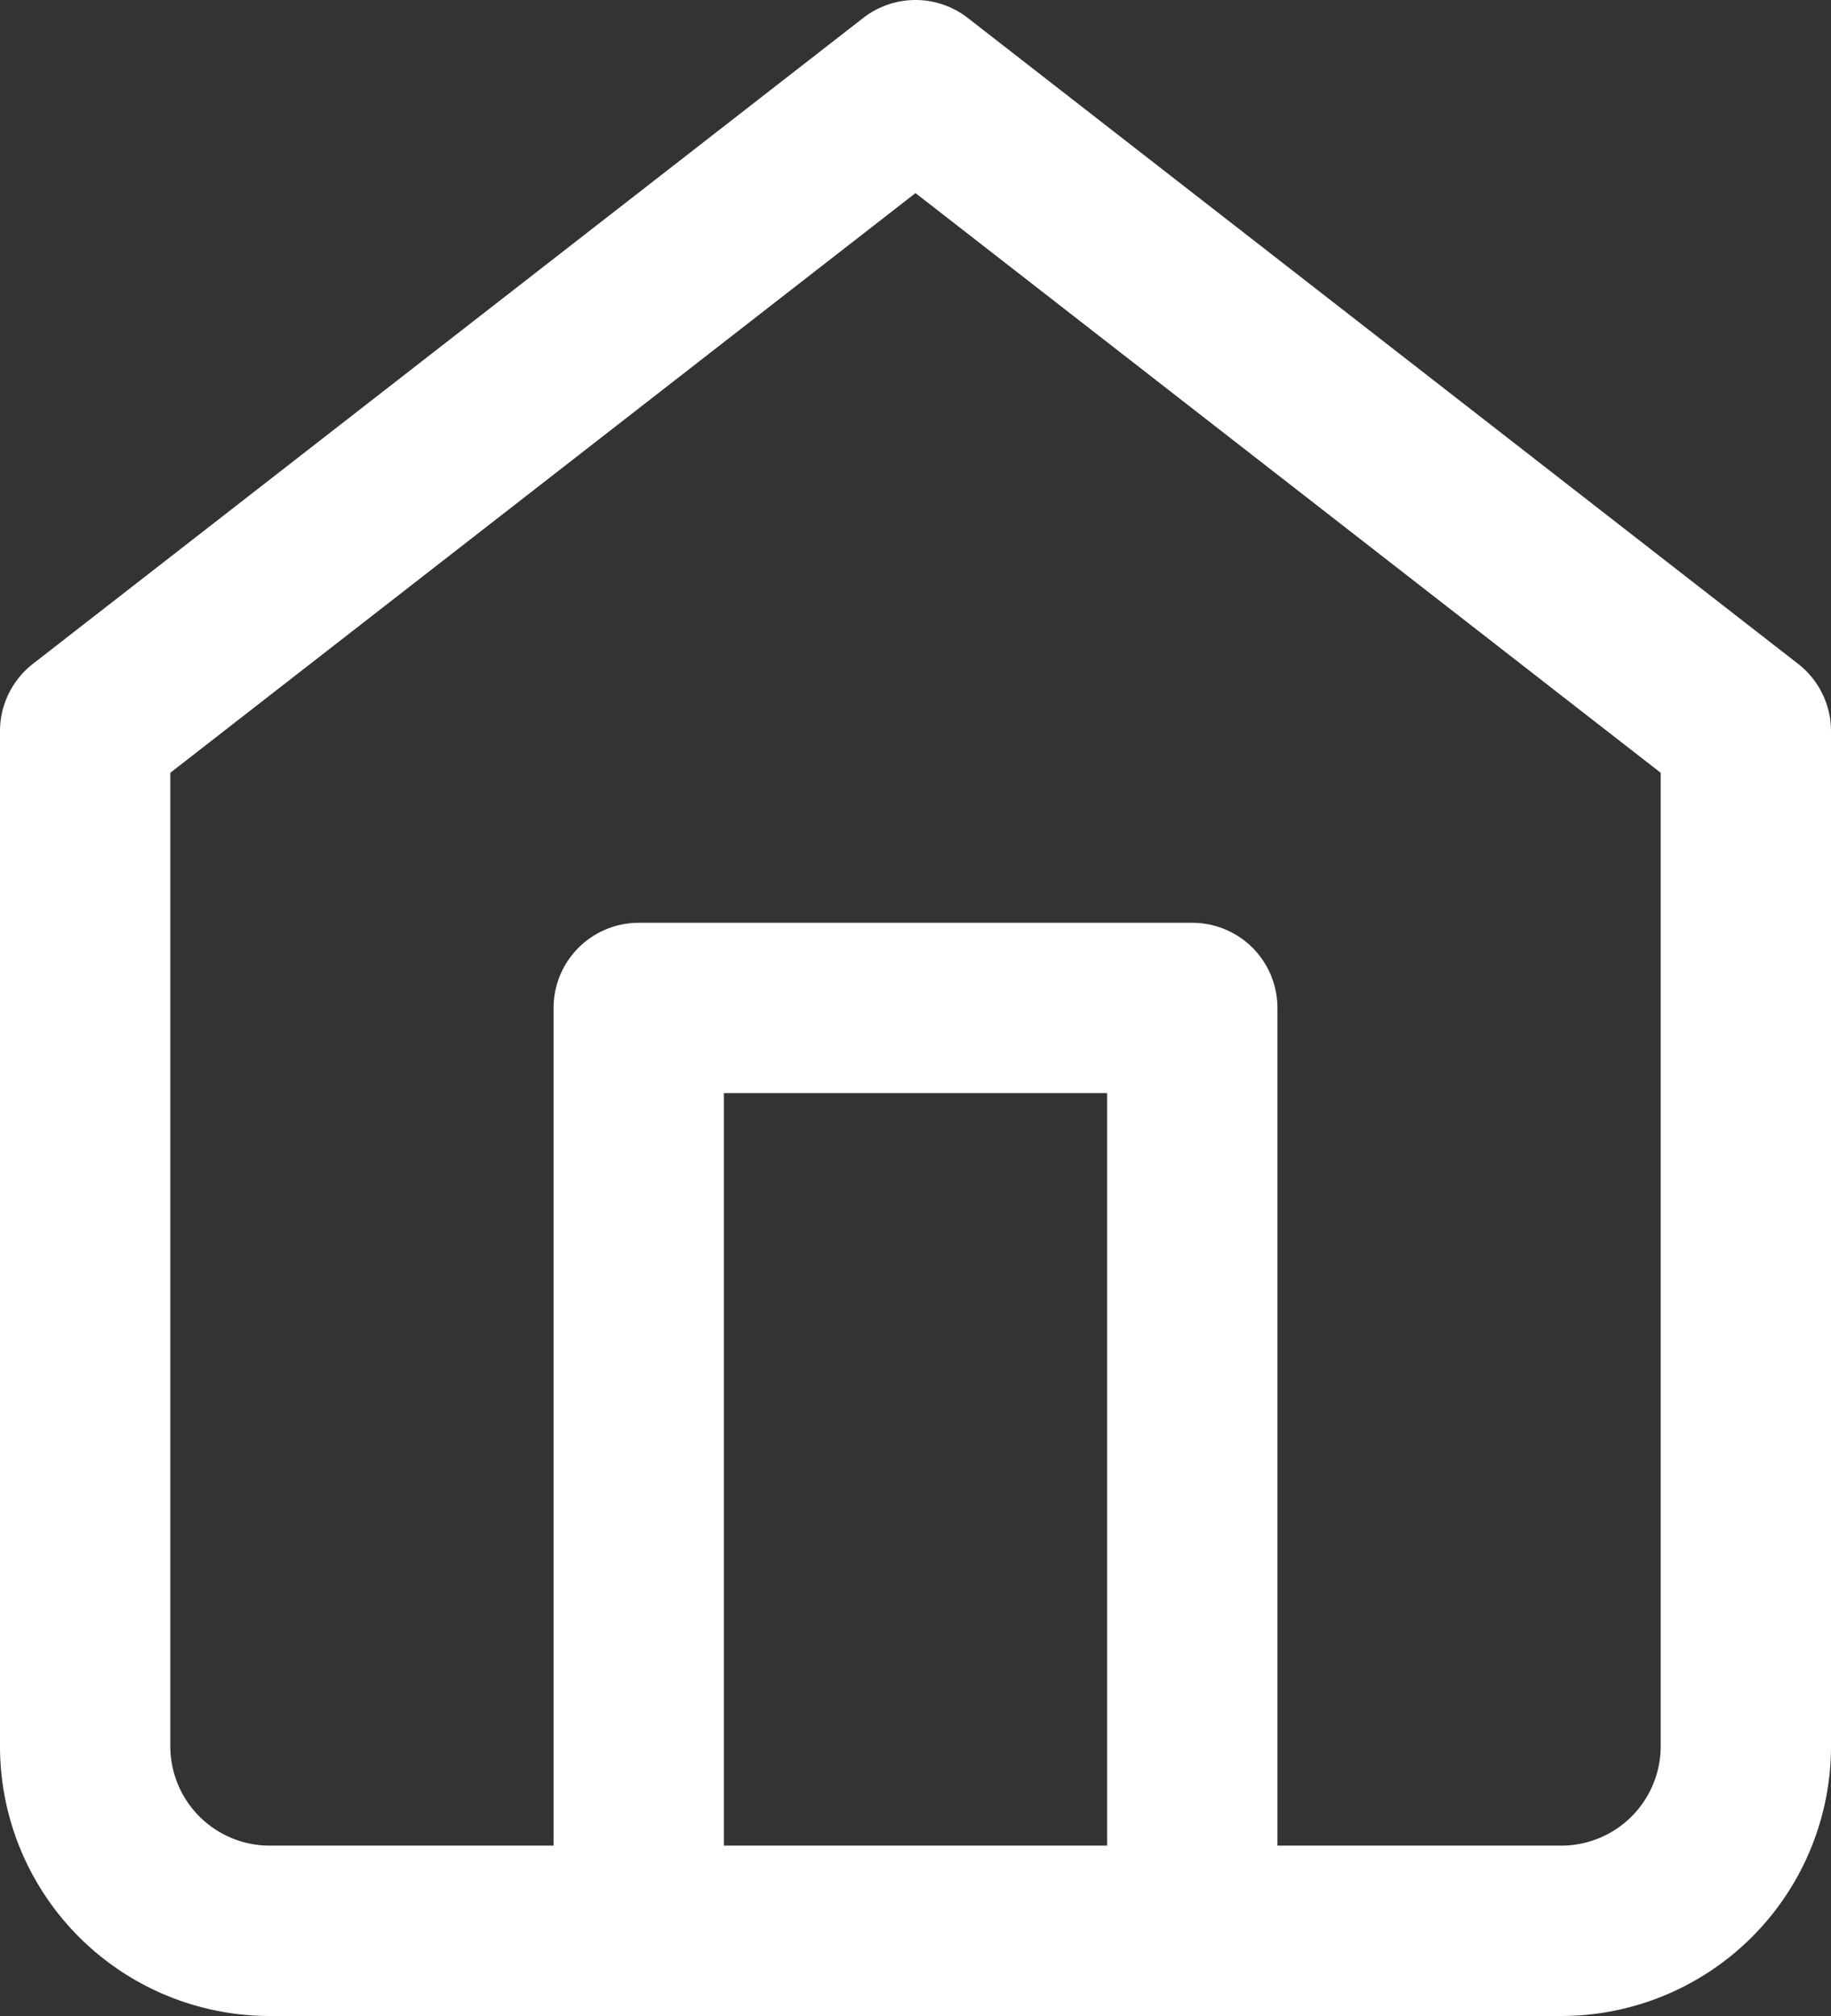
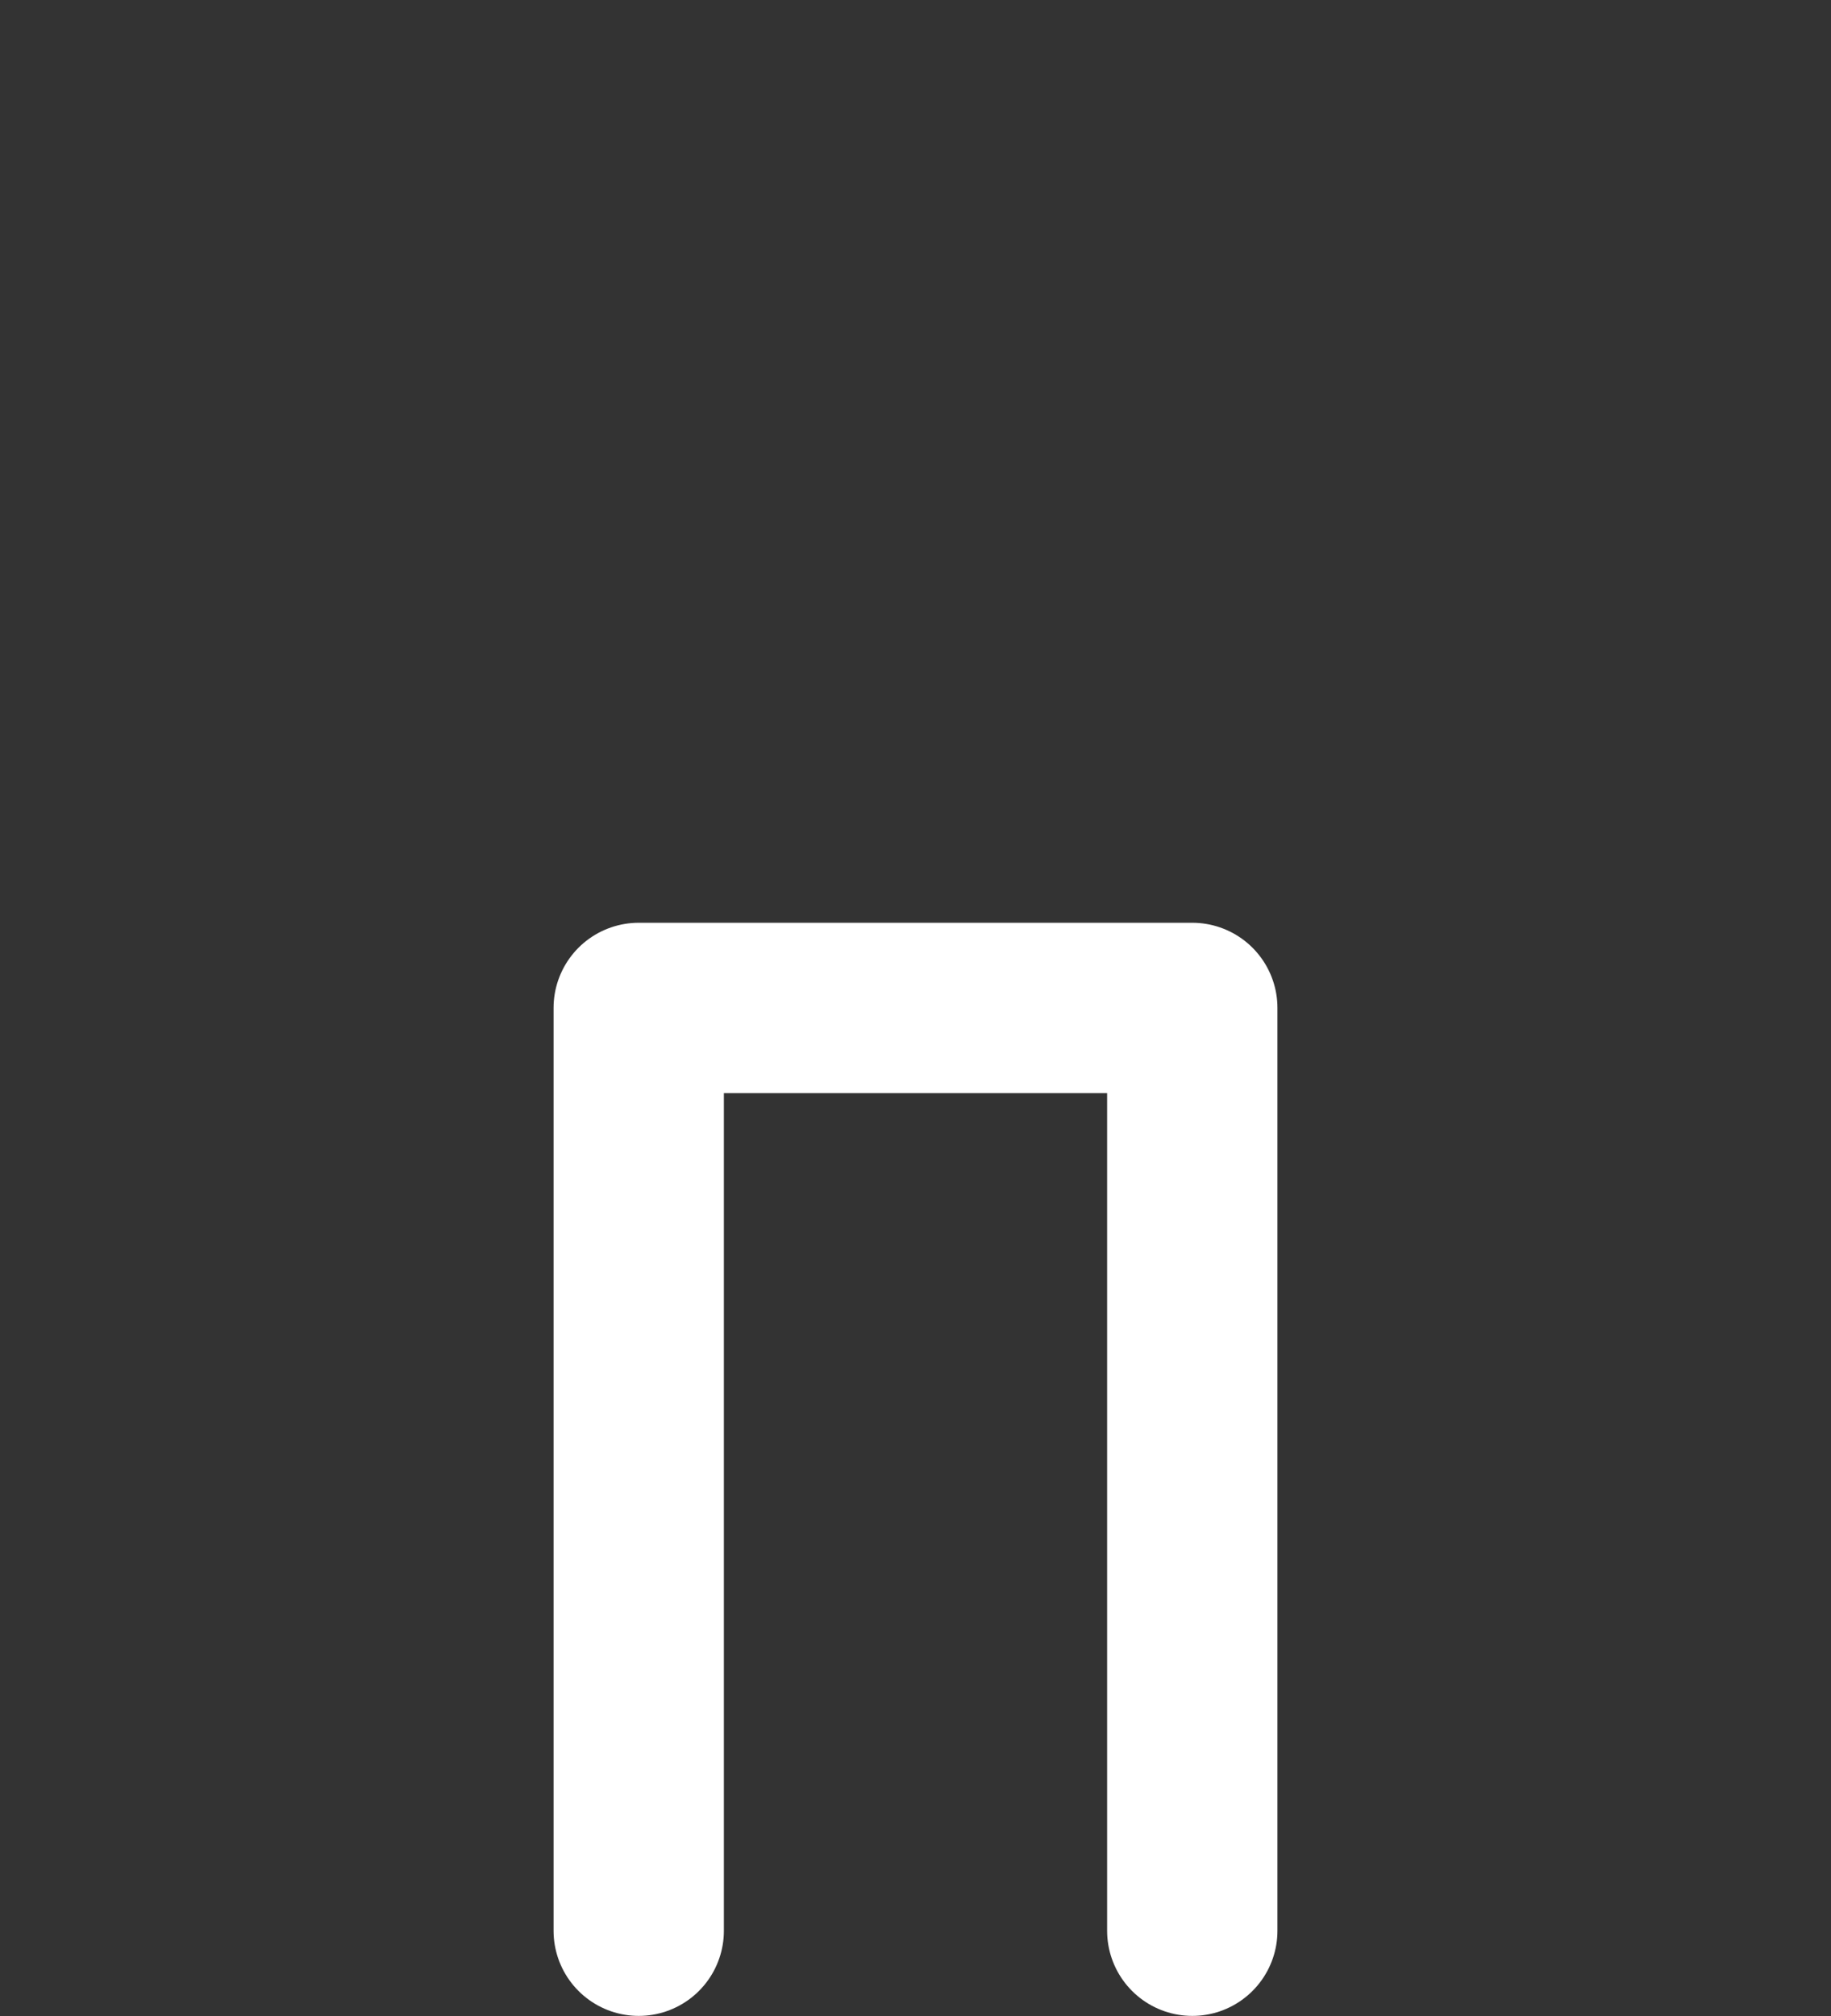
<svg xmlns="http://www.w3.org/2000/svg" width="21.5" height="23.667" viewBox="0 0 21.5 23.667">
  <rect x="0" y="0" width="21.5" height="23.667" fill="#333333" stroke="none" />
  <g id="Icon_feather-home" data-name="Icon feather-home" transform="translate(-3.5 -2)">
-     <path id="Tracé_3" data-name="Tracé 3" d="M4.5,10.583,14.25,3,24,10.583V22.5a2.167,2.167,0,0,1-2.167,2.167H6.667A2.167,2.167,0,0,1,4.5,22.5Z" fill="none" stroke="#fff" stroke-linecap="round" stroke-linejoin="round" stroke-width="2" />
    <path id="Tracé_4" data-name="Tracé 4" d="M13.5,28.833V18H20V28.833" transform="translate(-2.5 -4.167)" fill="none" stroke="#fff" stroke-linecap="round" stroke-linejoin="round" stroke-width="2" />
  </g>
</svg>